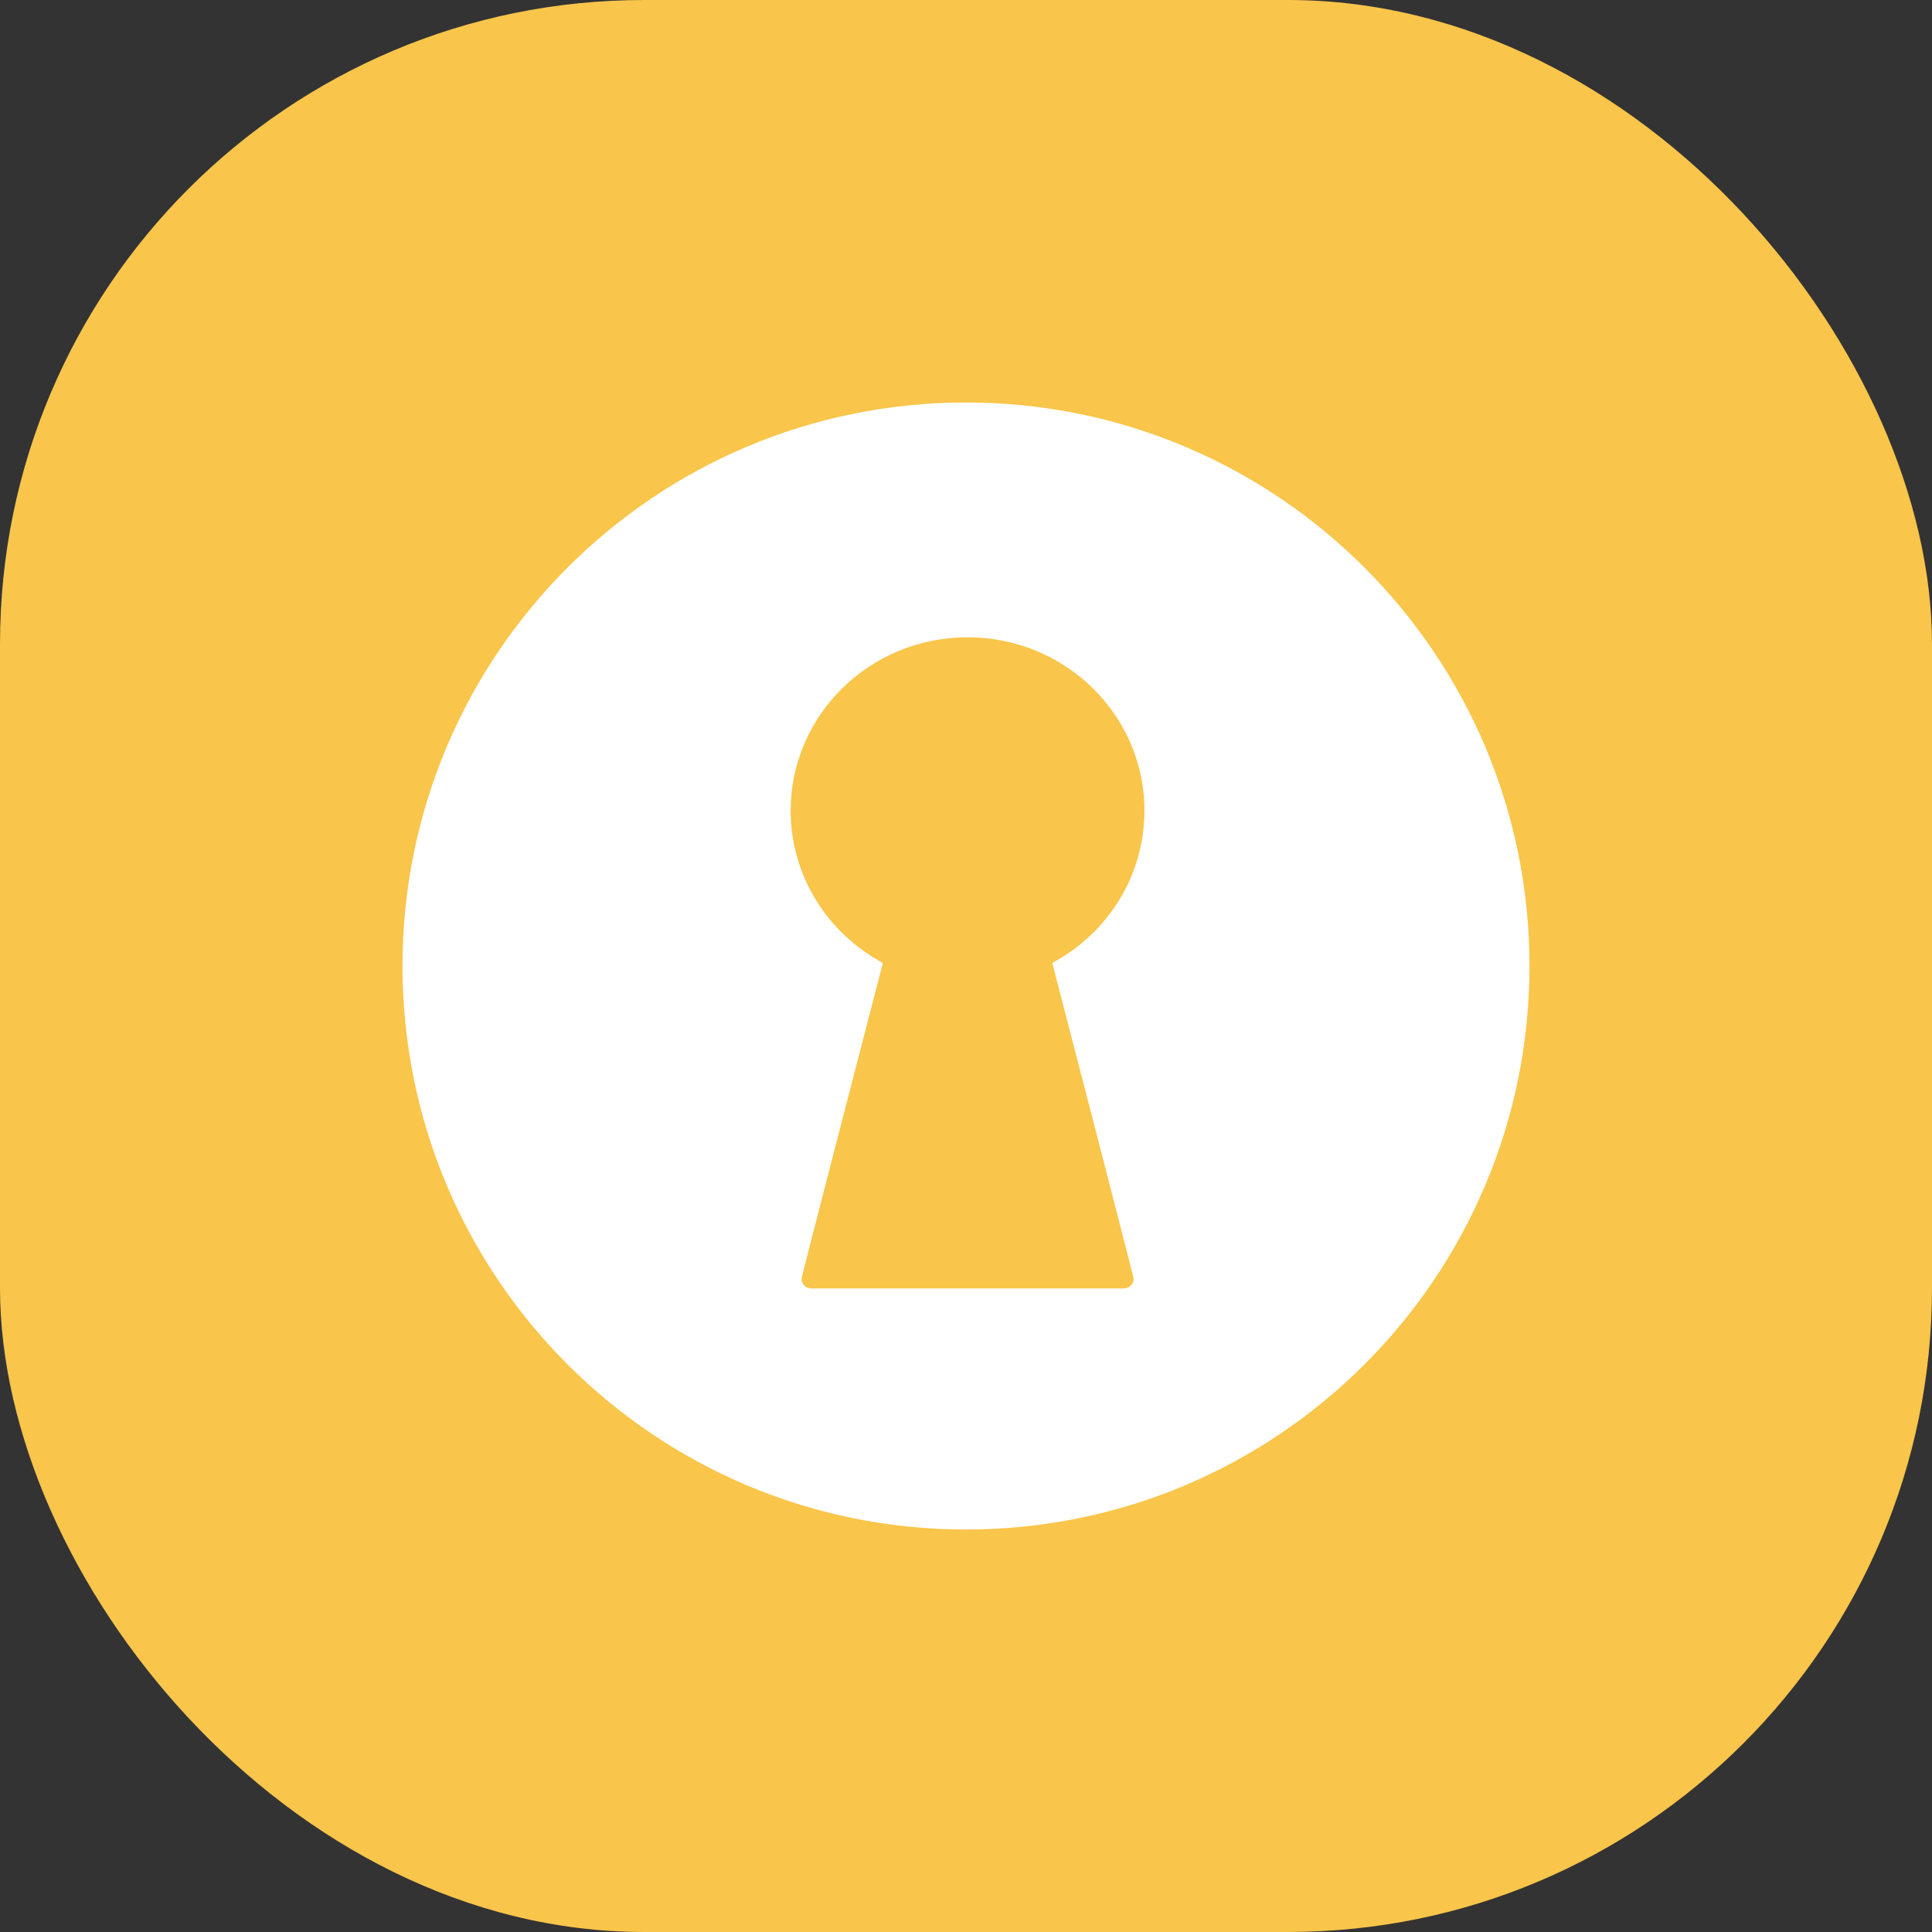
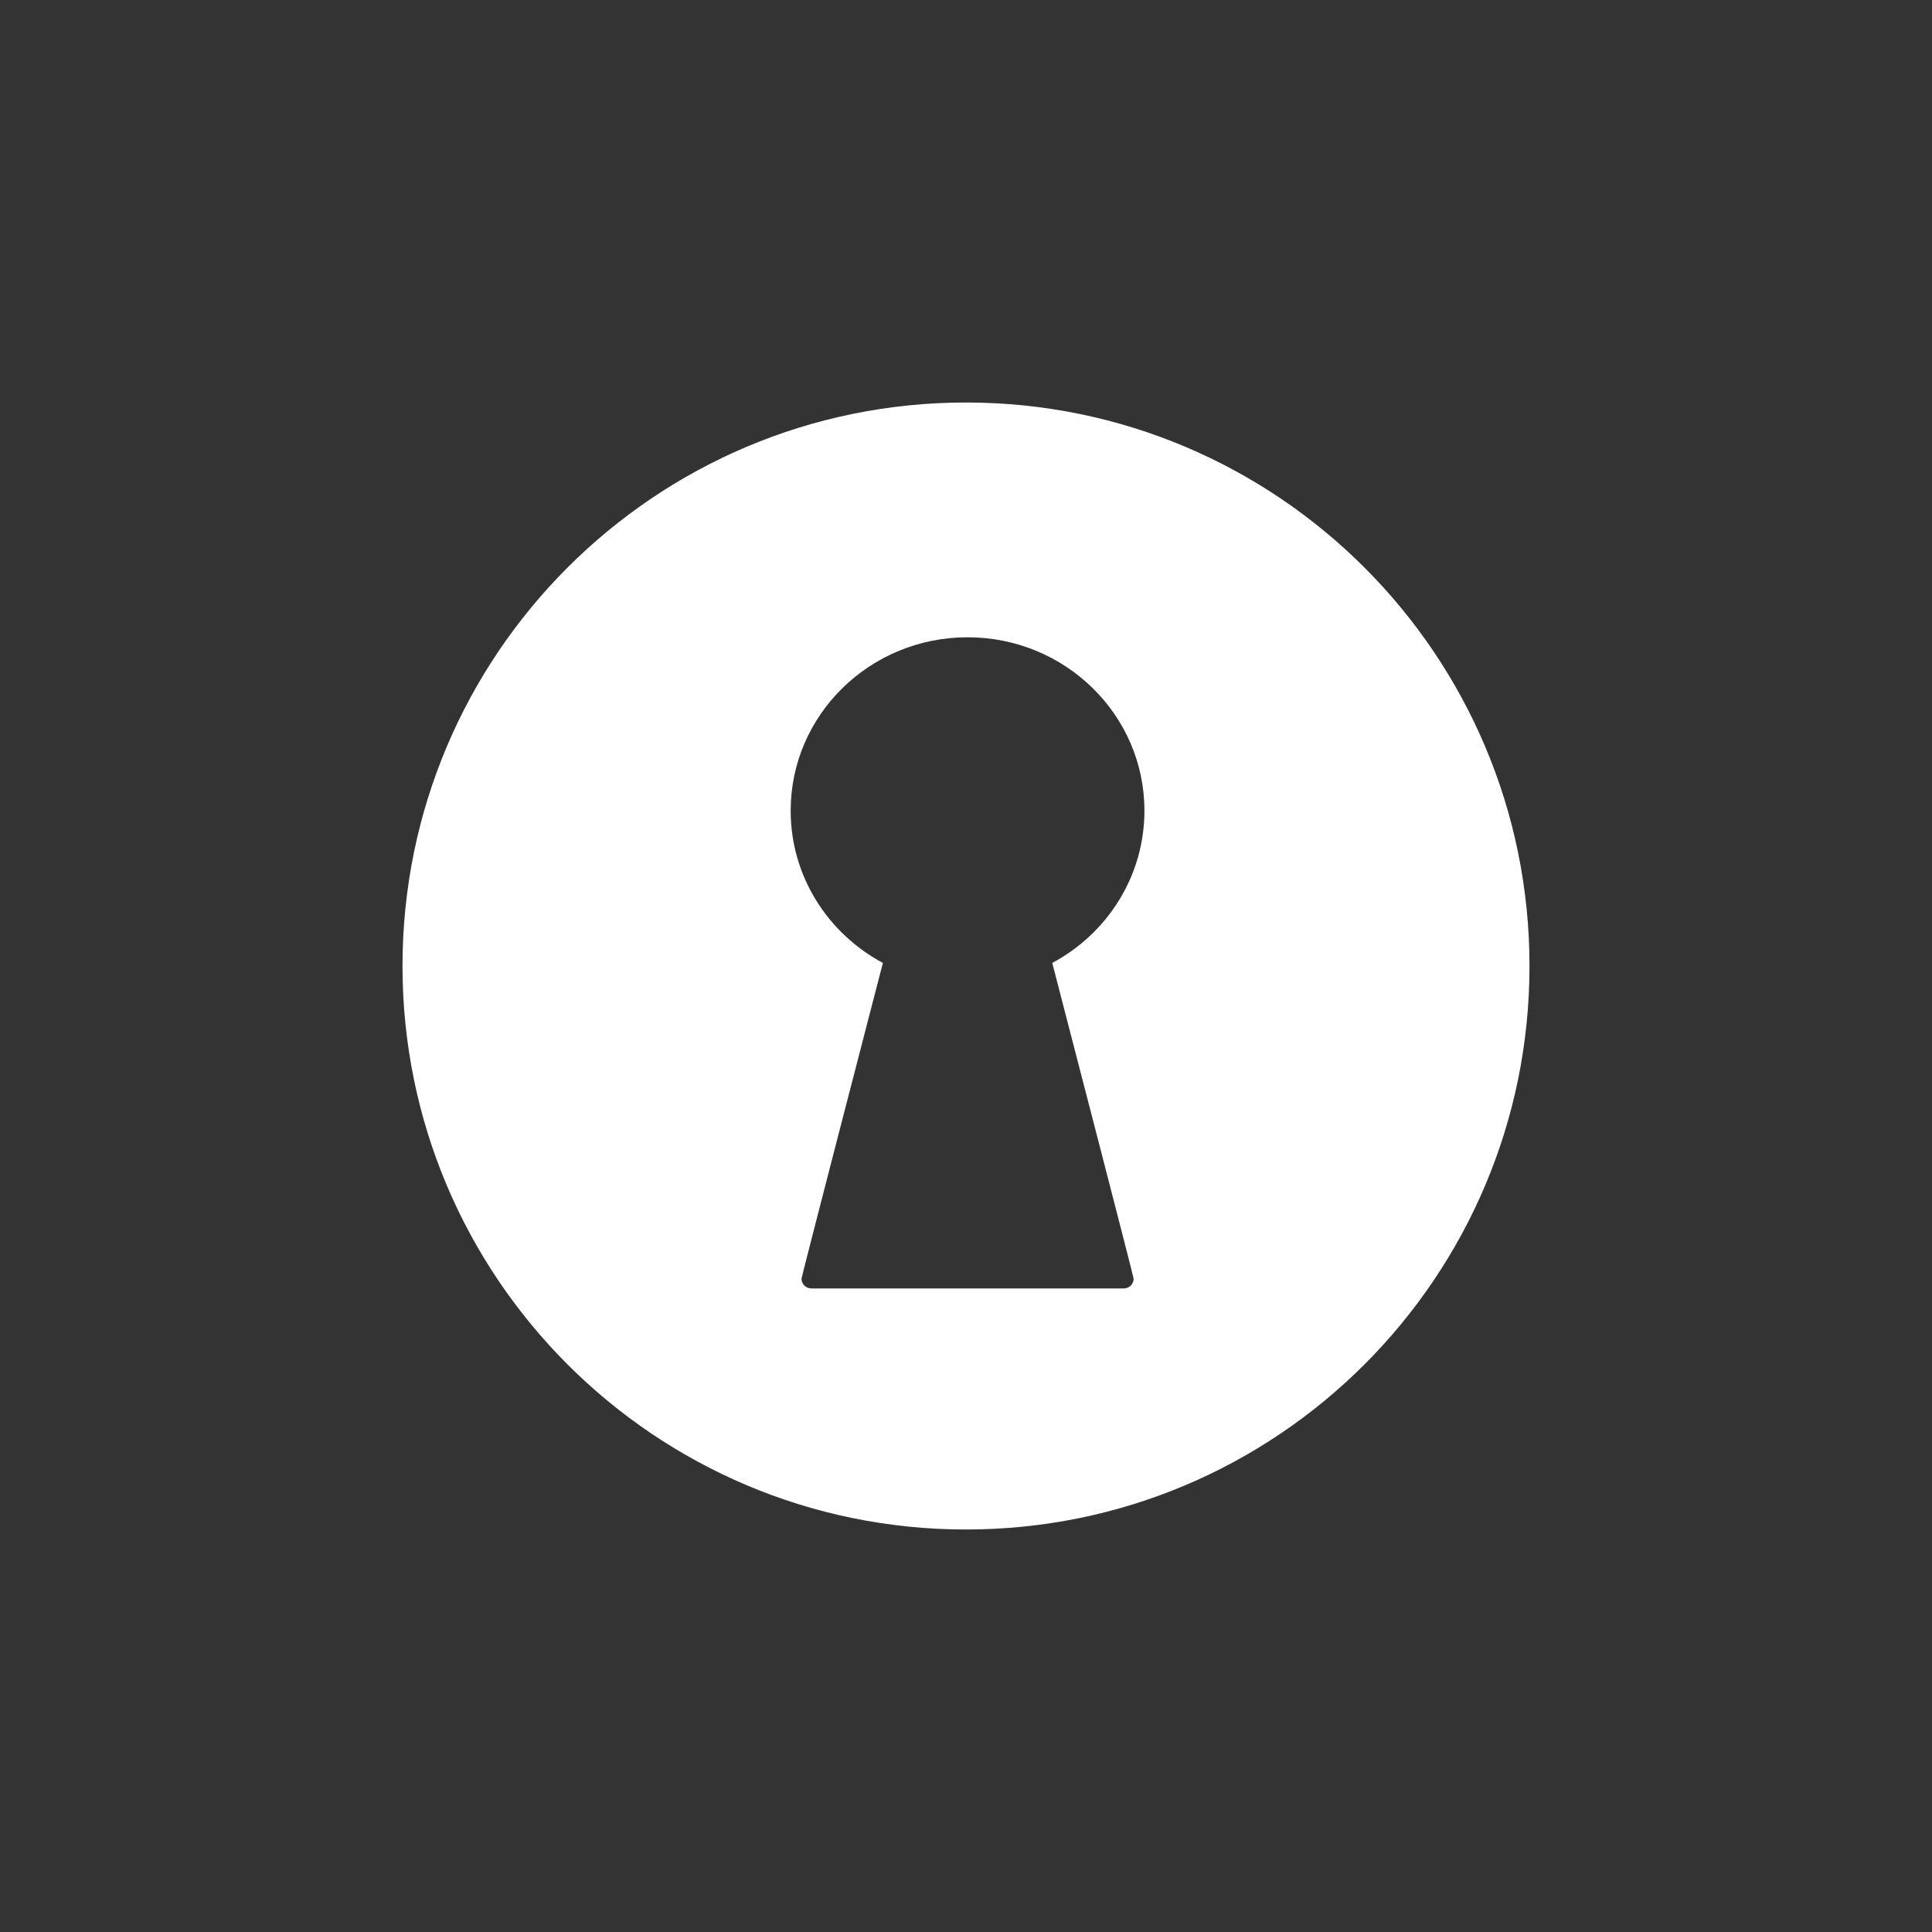
<svg xmlns="http://www.w3.org/2000/svg" width="48" height="48" viewBox="0 0 48 48" fill="none">
  <rect x="0" y="0" width="48" height="48" fill="#333333" stroke="none" />
-   <rect width="48" height="48" rx="16" fill="#F9C54A" />
  <path fill-rule="evenodd" clip-rule="evenodd" d="M10 24C10 16.268 16.268 10 24 10C31.732 10 38 16.268 38 24C38 31.732 31.732 38 24 38C16.268 38 10 31.732 10 24ZM20.16 32.011C20.024 32.011 19.913 31.903 19.913 31.769C19.913 31.724 21.515 25.543 21.935 23.924C20.57 23.193 19.644 21.773 19.644 20.141C19.644 17.762 21.612 15.833 24.039 15.833C26.466 15.833 28.433 17.762 28.433 20.141C28.433 21.773 27.508 23.193 26.143 23.924C26.563 25.543 28.165 31.724 28.165 31.769C28.165 31.903 28.054 32.011 27.918 32.011H20.16Z" fill="white" />
</svg>